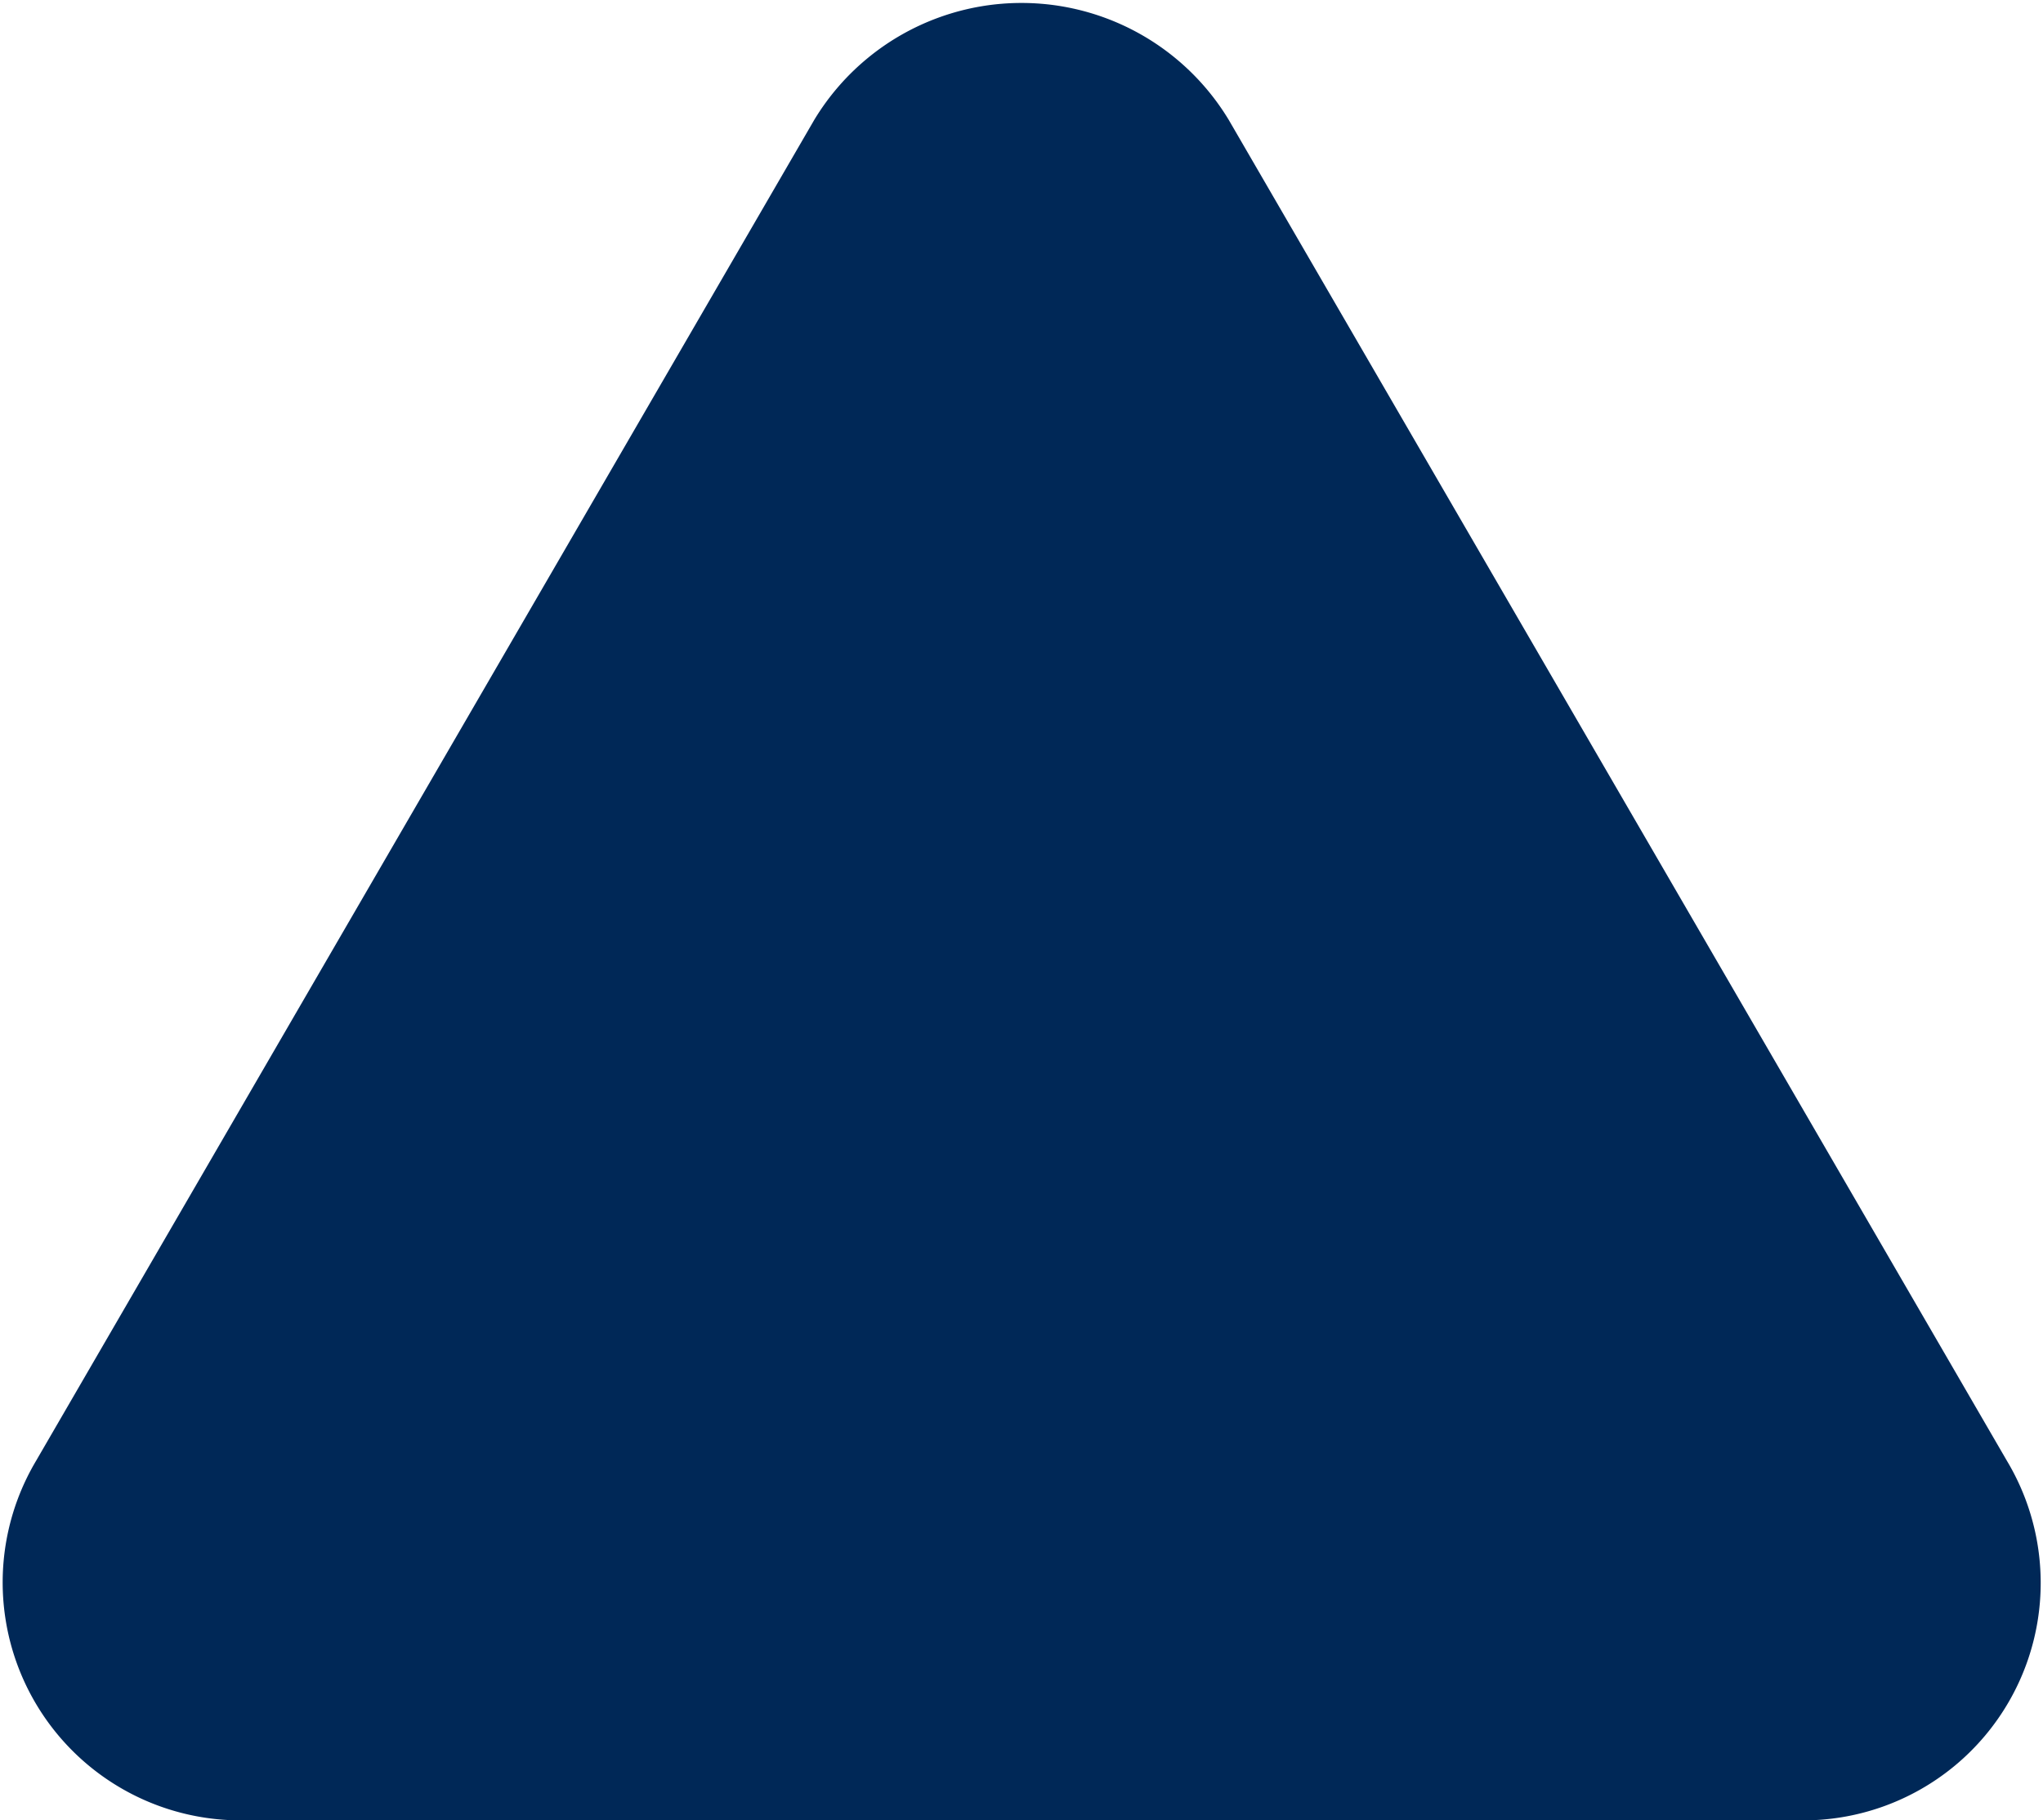
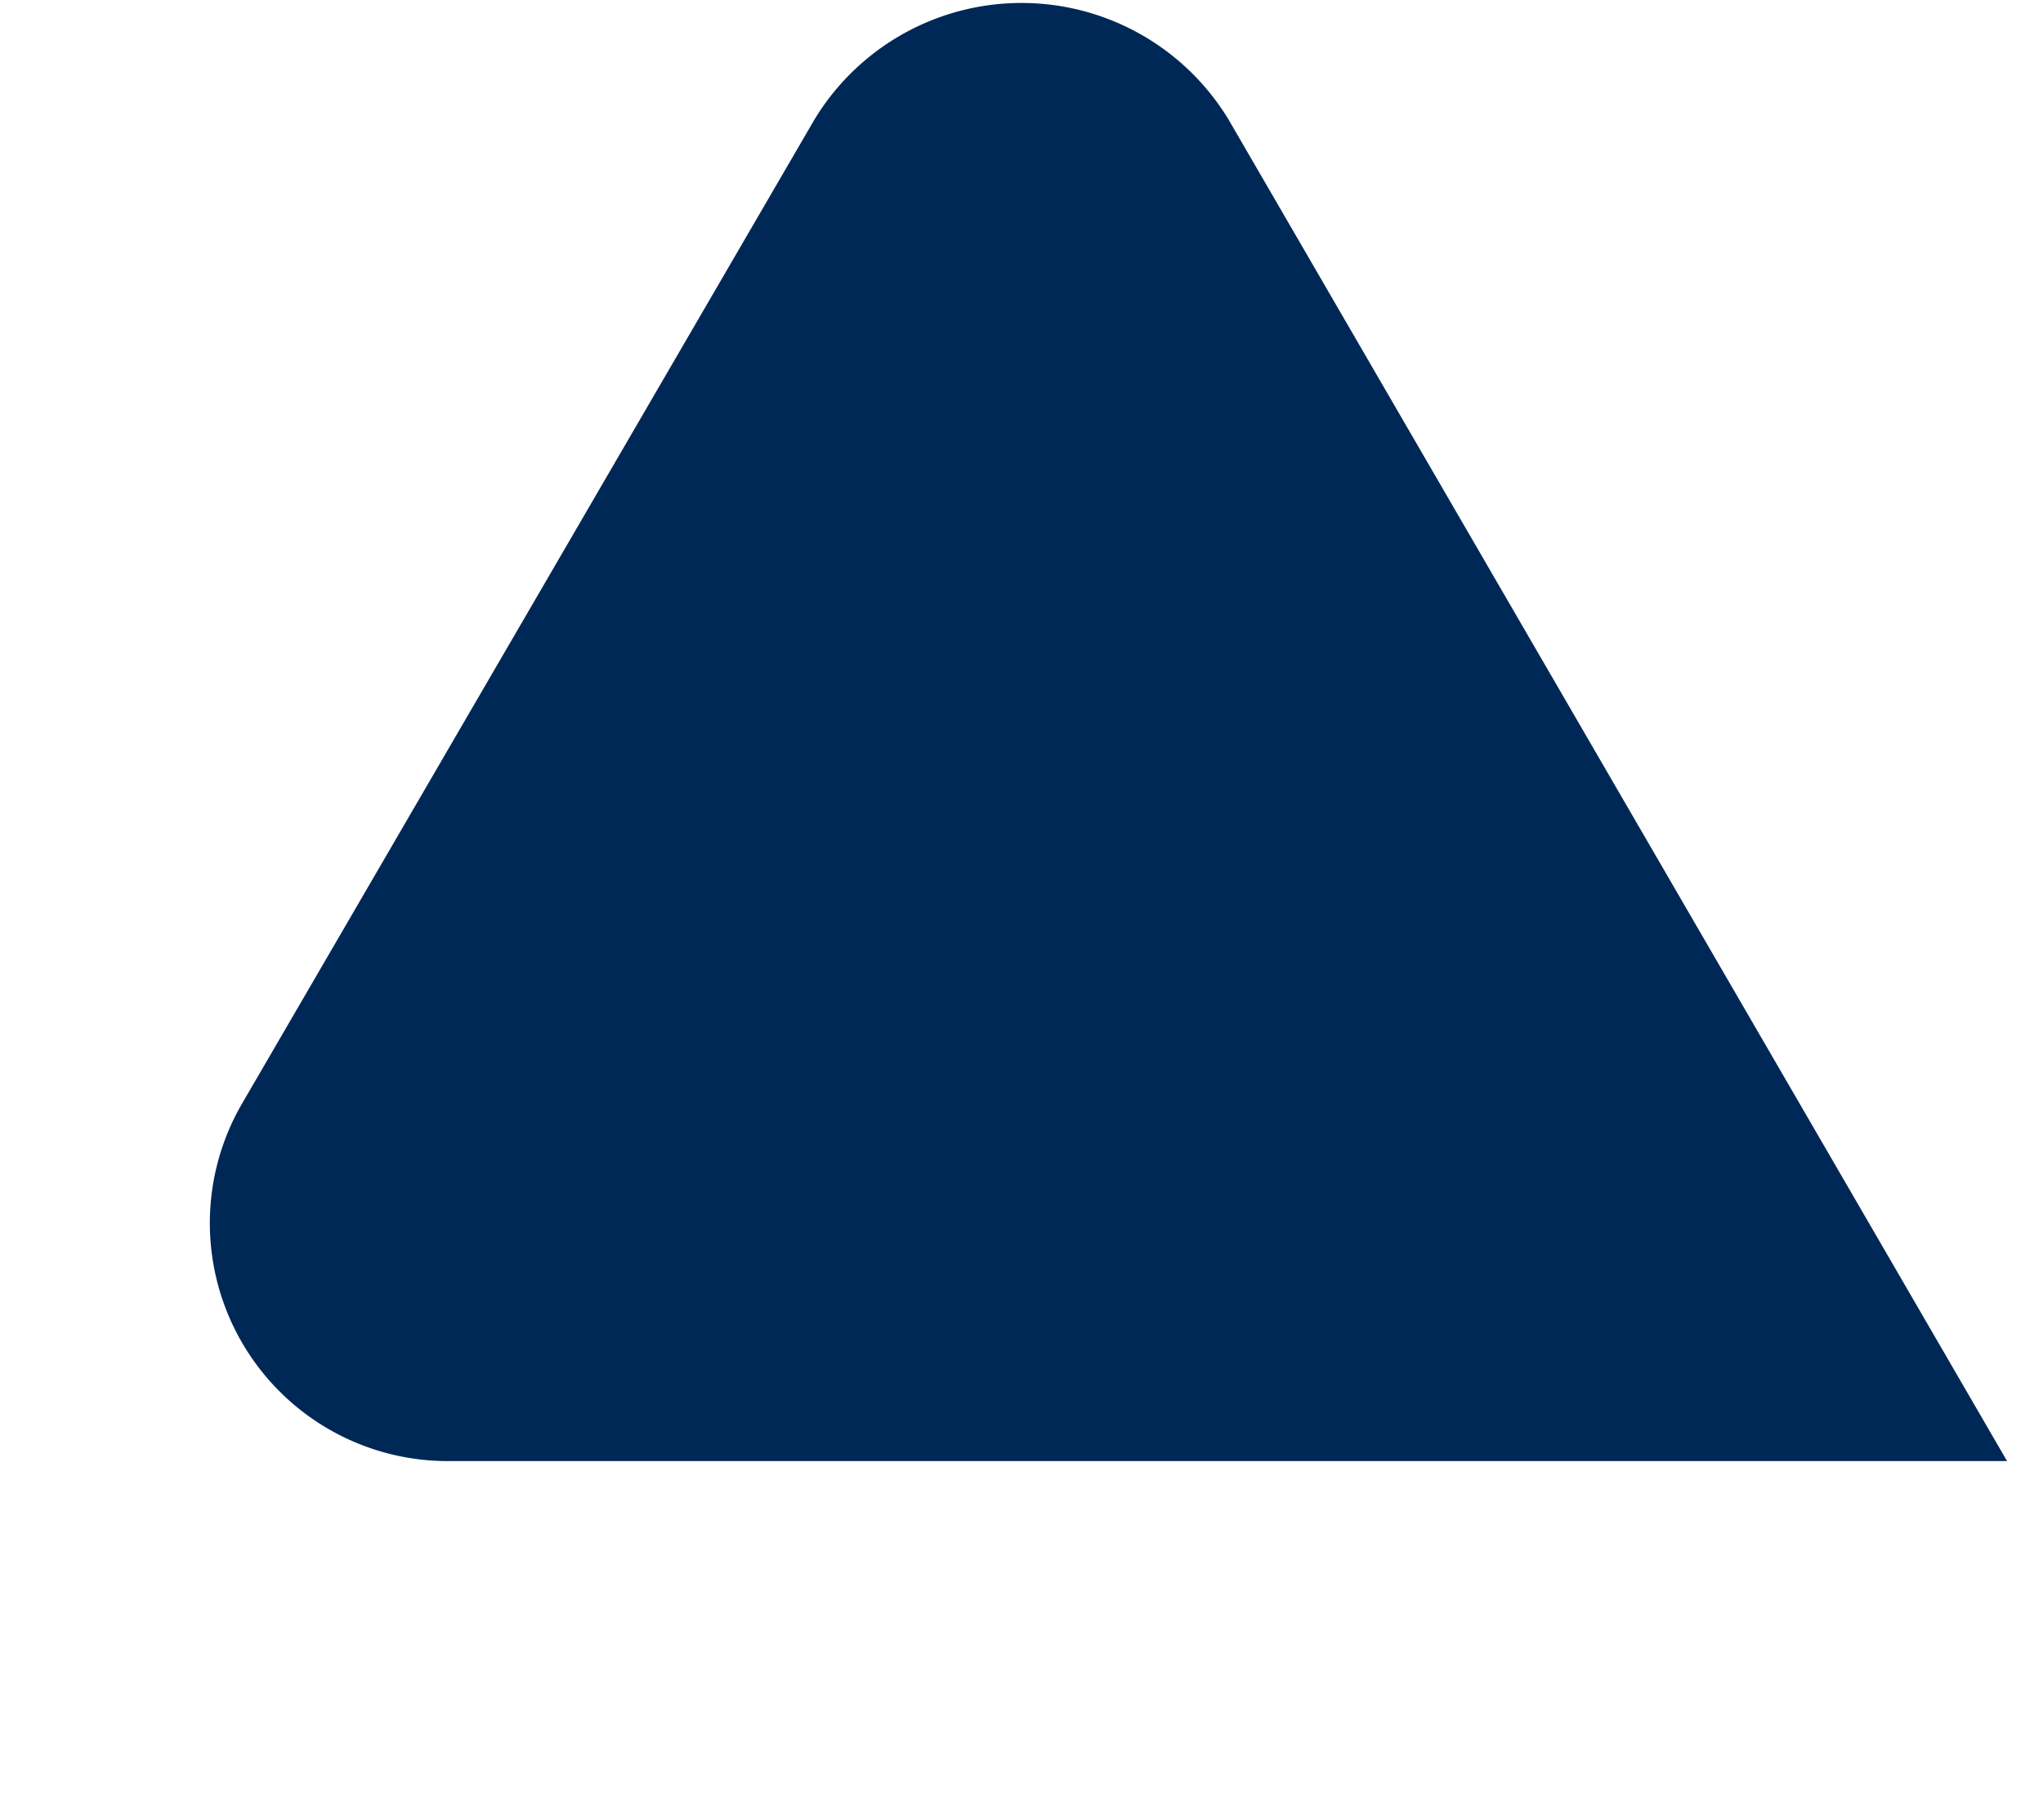
<svg xmlns="http://www.w3.org/2000/svg" width="17.06" height="15.2" viewBox="0 0 17.06 15.2">
  <defs>
    <style>
      .cls-1 {
        fill: #002857;
        fill-rule: evenodd;
      }
    </style>
  </defs>
-   <path id="arrow1.svg" class="cls-1" d="M2696.77,14442a2.022,2.022,0,0,1,3.46,0l6.5,11.2a1.983,1.983,0,0,1-1.73,3h-13a1.987,1.987,0,0,1-1.73-3Z" transform="translate(-2689.97 -14441)" />
+   <path id="arrow1.svg" class="cls-1" d="M2696.77,14442a2.022,2.022,0,0,1,3.46,0l6.5,11.2h-13a1.987,1.987,0,0,1-1.73-3Z" transform="translate(-2689.97 -14441)" />
</svg>